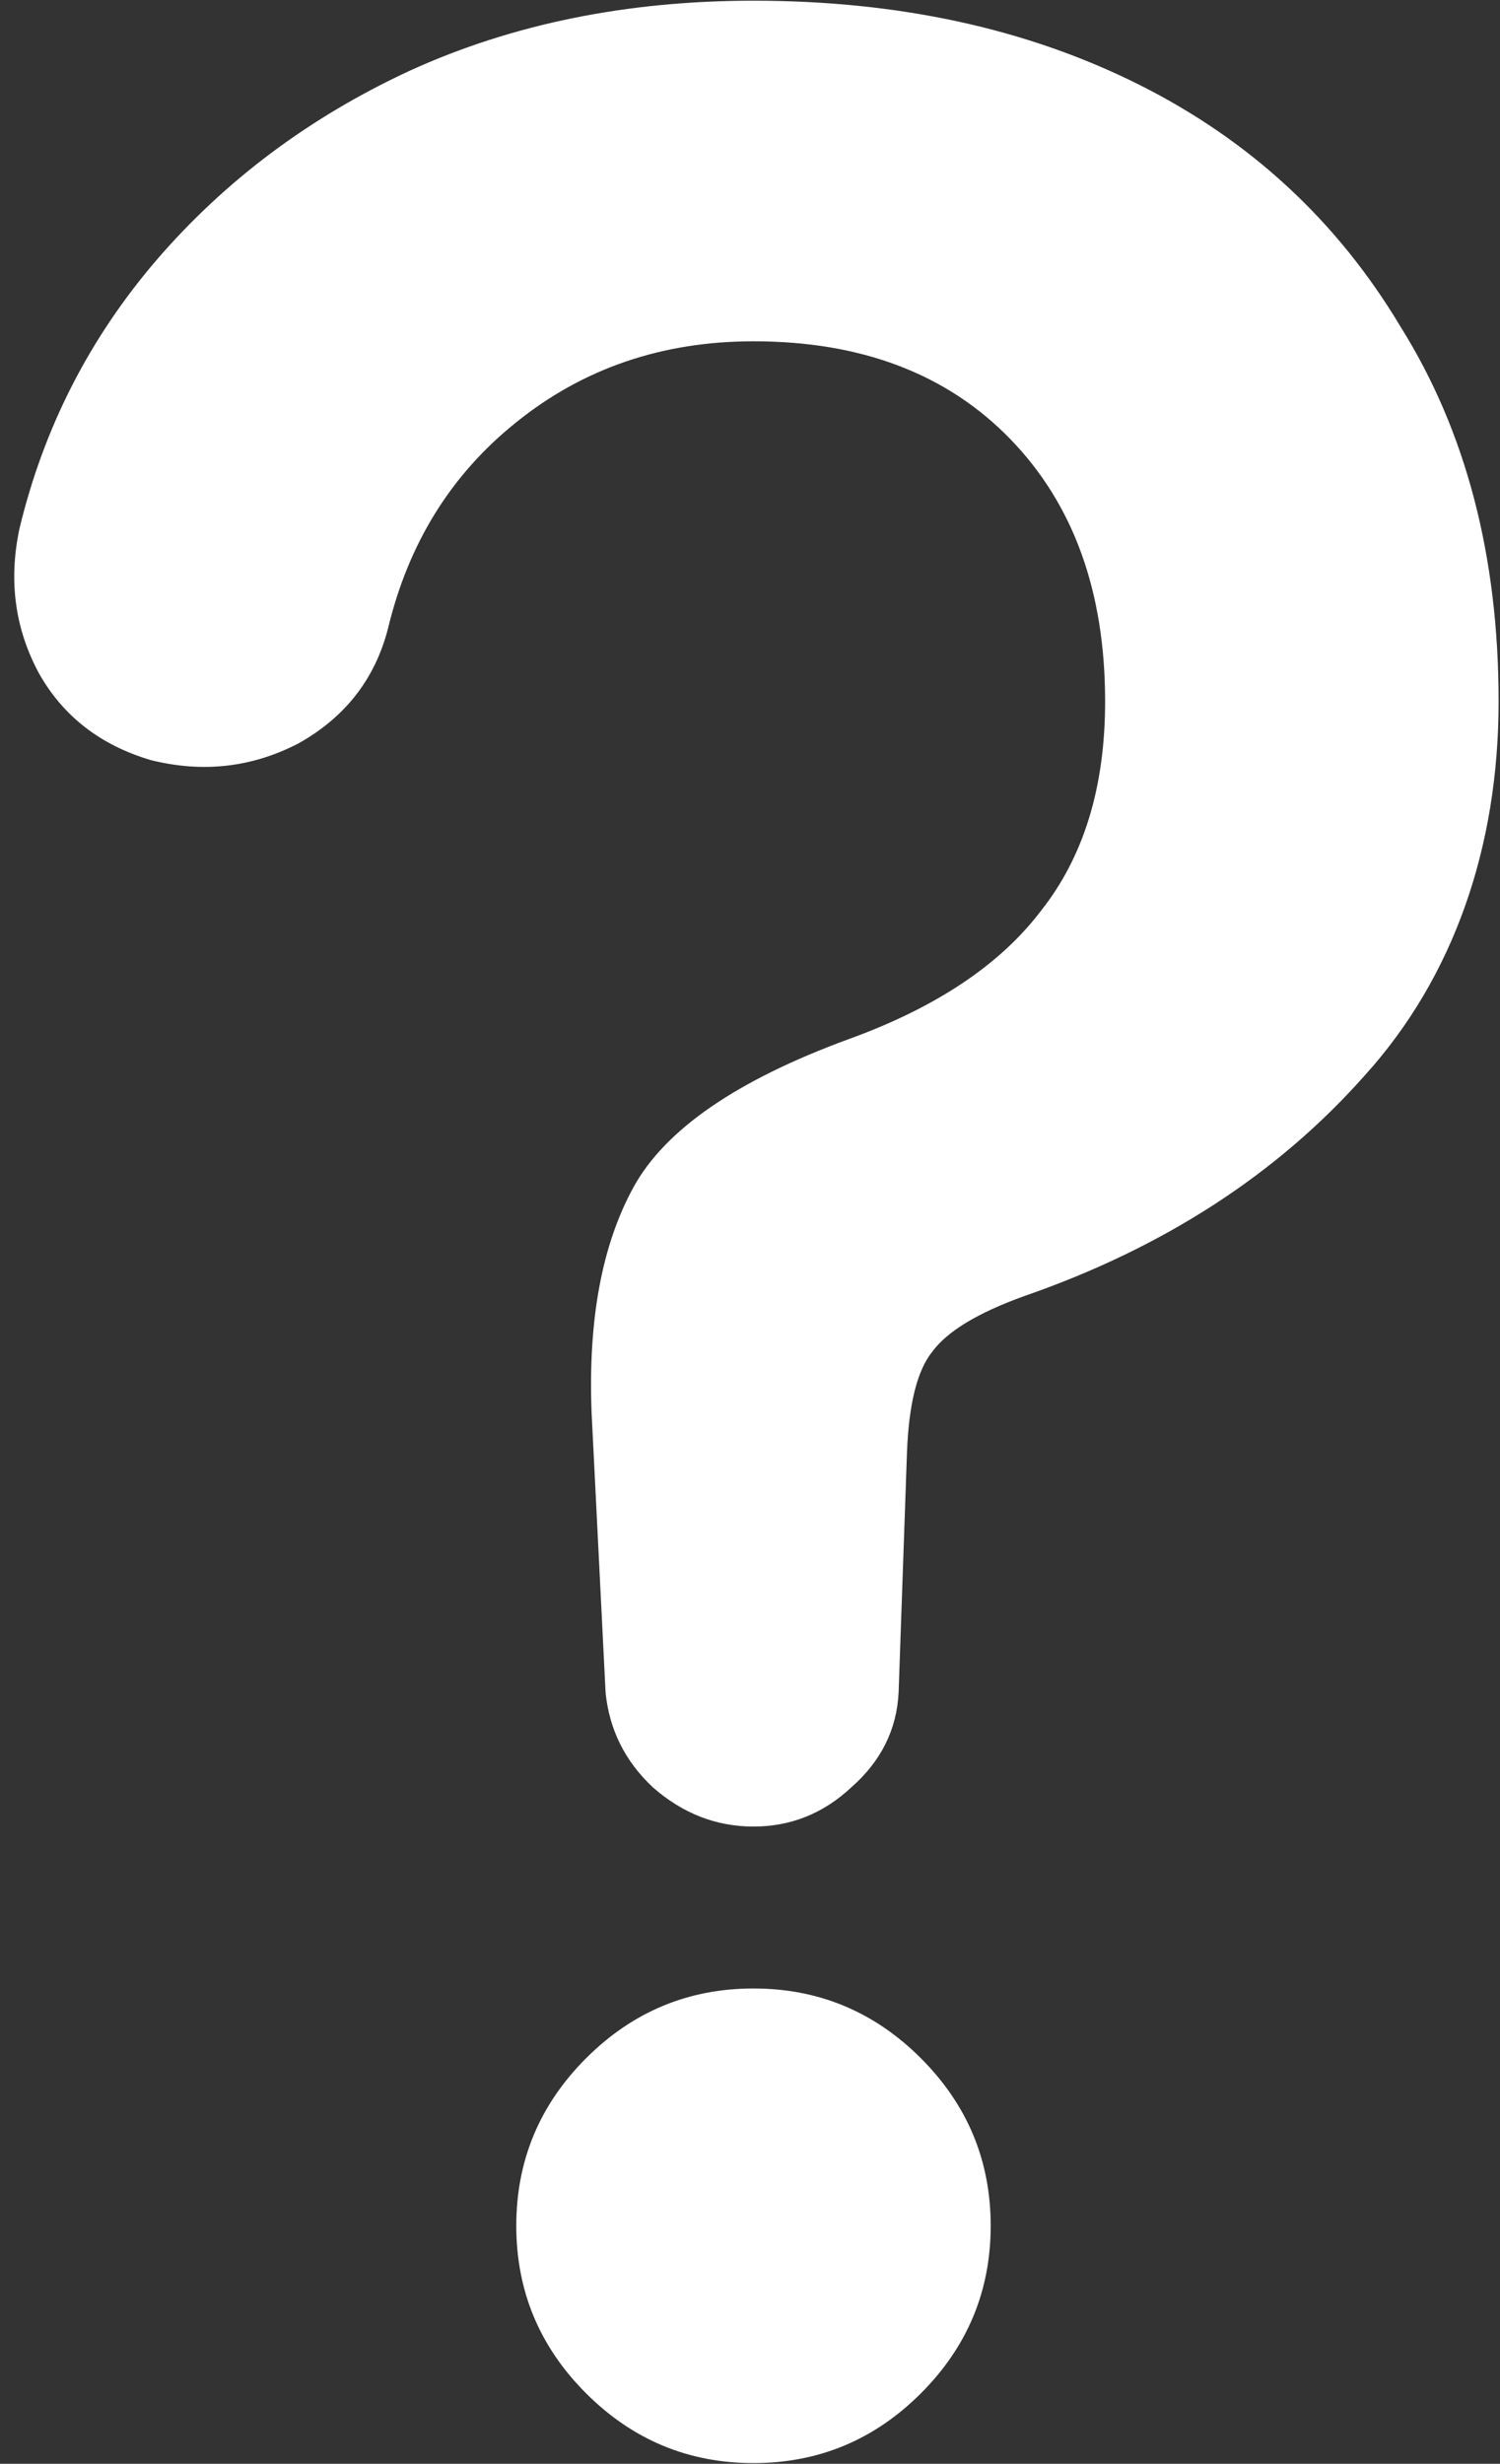
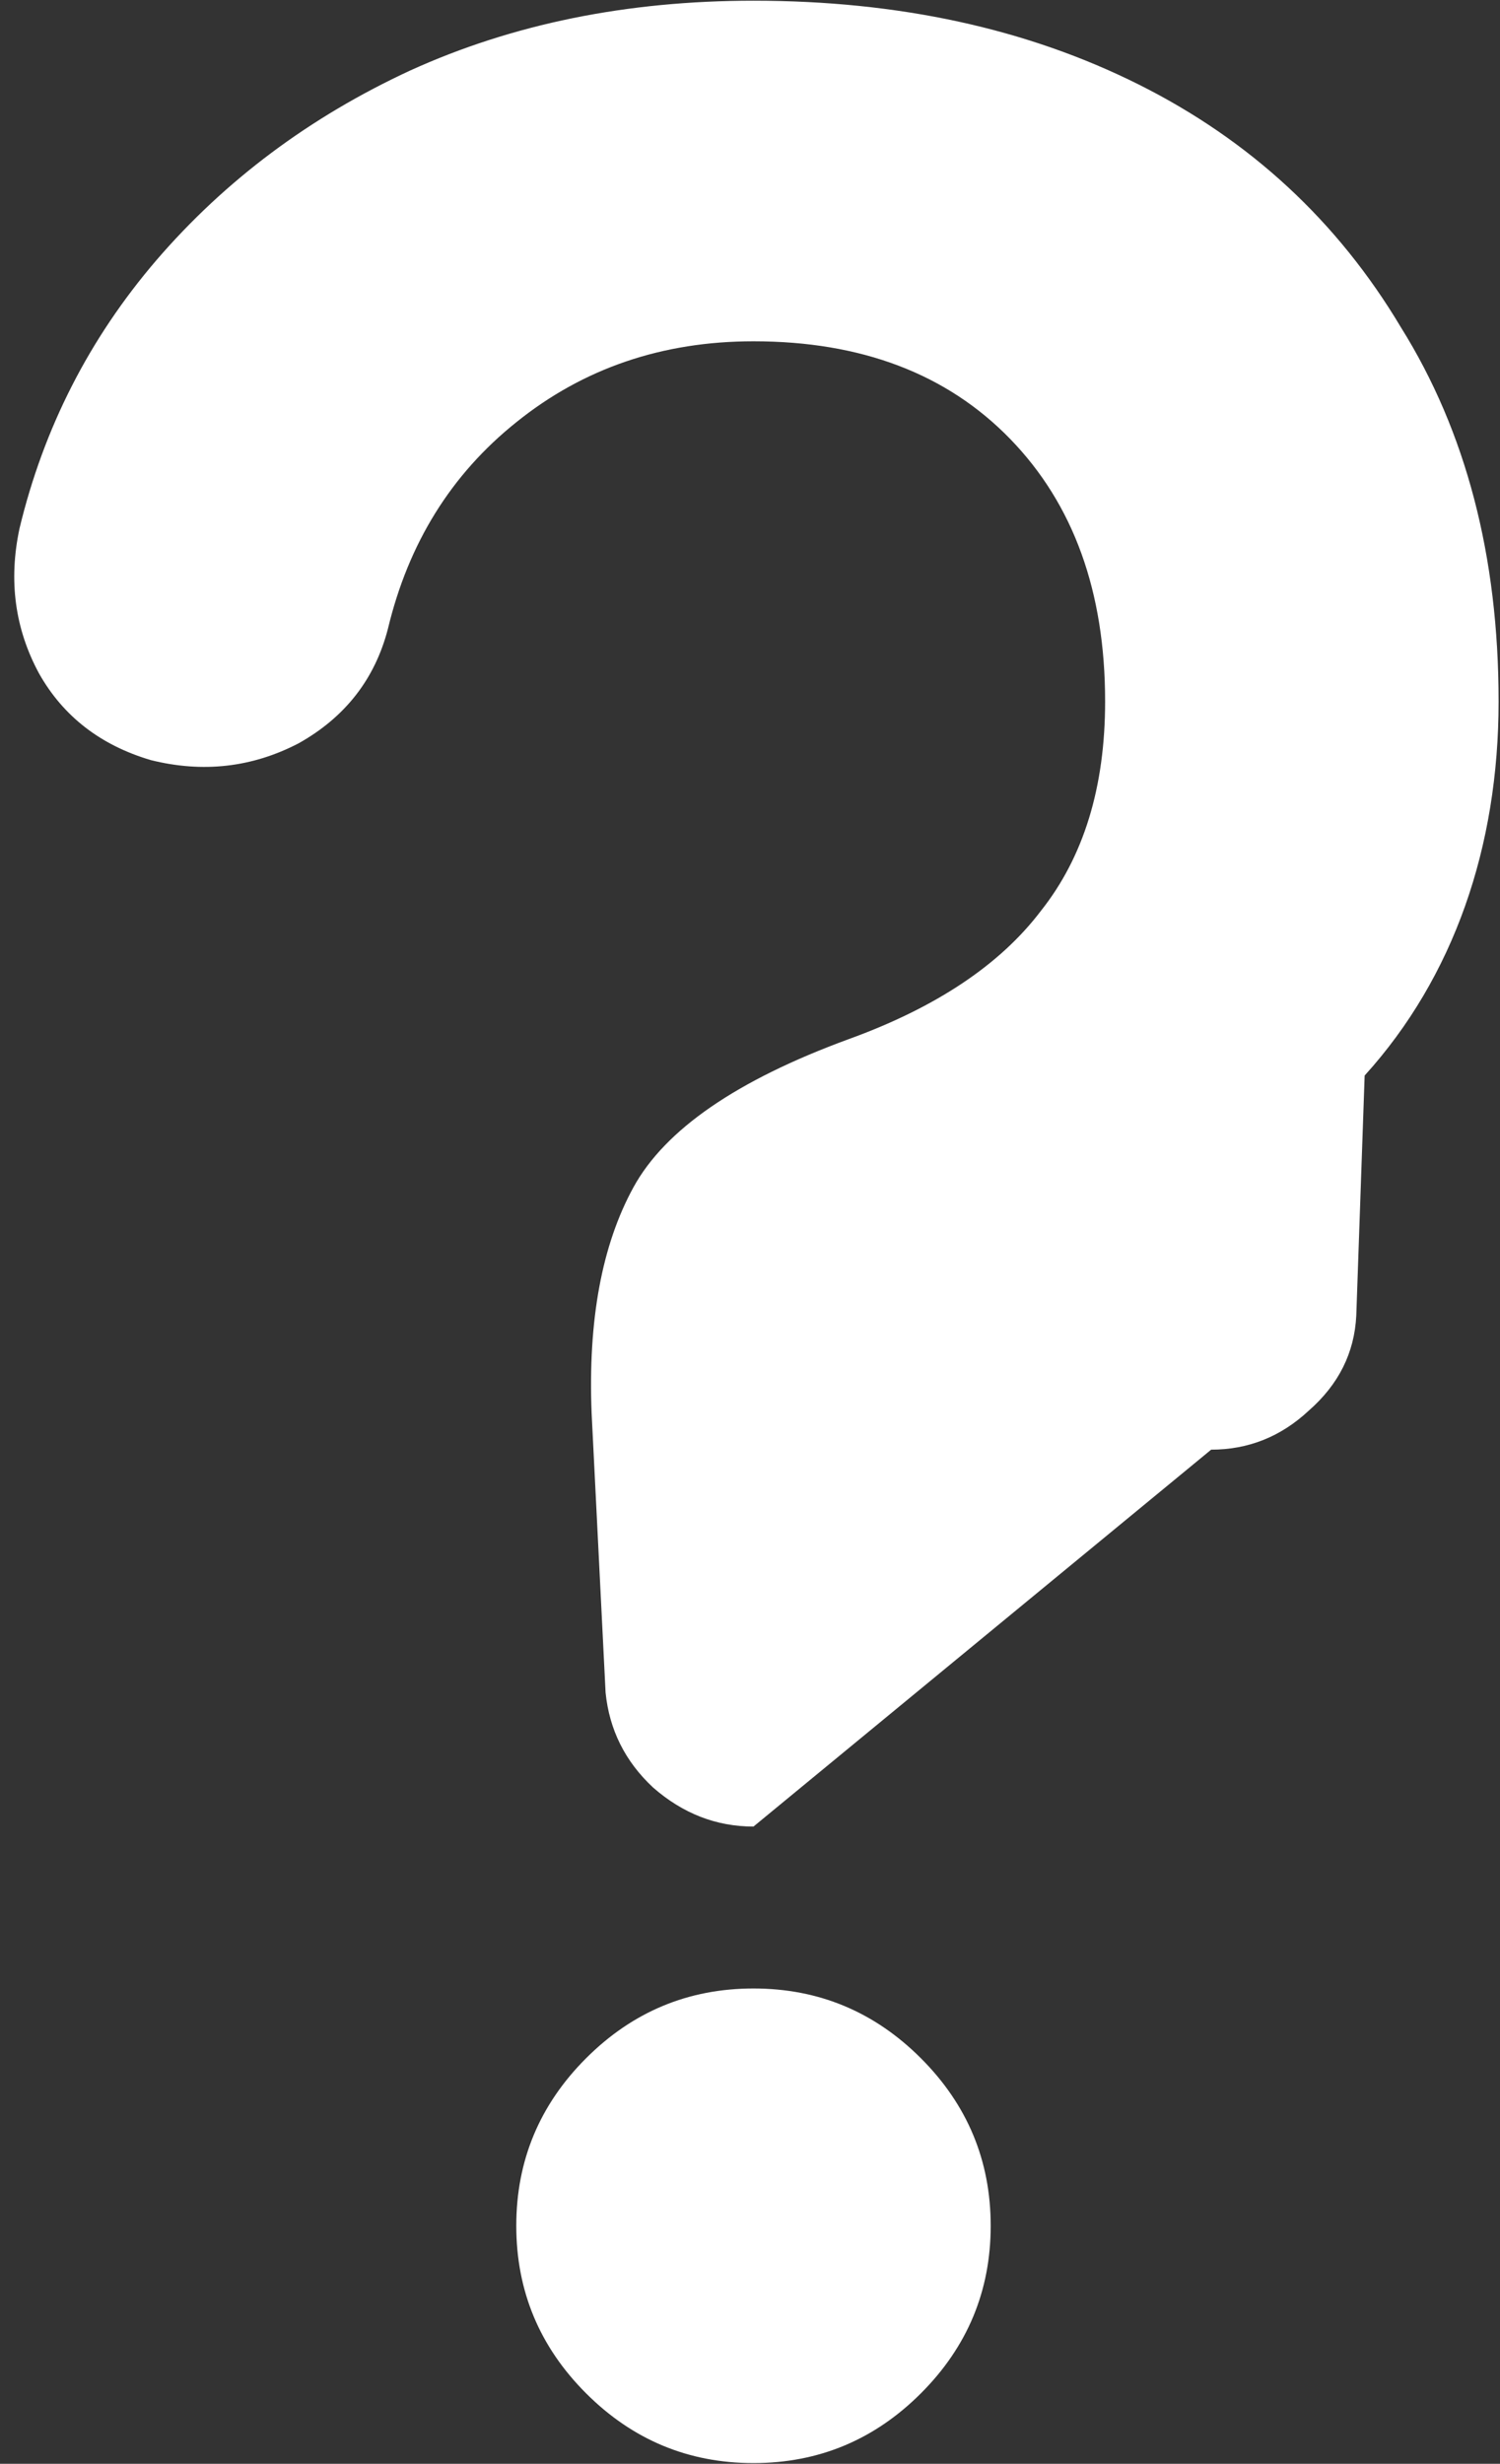
<svg xmlns="http://www.w3.org/2000/svg" id="_レイヤー_1" data-name="レイヤー 1" viewBox="0 0 430 706">
  <rect x="0" y="0" width="430" height="706" fill="#333333" stroke="none" />
  <defs>
    <style>
      .cls-1 {
        fill: #fff;
      }
    </style>
  </defs>
-   <path class="cls-1" d="M216,523.4c-10.67,0-20.27-3.73-28.8-11.2-8-7.47-12.53-16.53-13.6-27.2l-4-80c-1.07-26.67,2.93-48.27,12-64.8,9.07-16.53,29.6-30.67,61.6-42.4,25.07-9.07,43.47-21.33,55.2-36.8,12.27-15.47,18.4-35.47,18.4-60,0-31.47-9.07-56.53-27.2-75.2-18.13-18.67-42.67-28-73.6-28-26.13,0-48.8,7.73-68,23.2-18.67,14.93-30.93,34.67-36.8,59.2-3.73,14.4-12.27,25.33-25.6,32.8-13.33,6.93-27.47,8.53-42.4,4.8-14.4-4.27-25.07-12.53-32-24.8-6.93-12.8-8.8-26.67-5.6-41.6,6.93-28.8,20-54.4,39.2-76.8,19.73-22.93,44-41.07,72.8-54.4C146.93,6.87,179.73,.2,216,.2c41.6,0,78.4,8,110.4,24,32,16,57.07,39.2,75.2,69.6,18.67,29.87,28,65.6,28,107.2s-12.8,78.93-38.4,107.2c-25.07,28.27-57.6,49.33-97.6,63.2-13.33,4.8-22.13,10.13-26.4,16-4.27,5.33-6.67,14.93-7.2,28.8l-2.4,68.8c-.53,10.67-5.07,19.73-13.6,27.2-8,7.47-17.33,11.2-28,11.2Zm0,182.4c-18.67,0-34.67-6.67-48-20s-20-29.33-20-48,6.67-34.67,20-48,29.33-20,48-20,34.67,6.67,48,20c13.33,13.33,20,29.33,20,48s-6.67,34.67-20,48c-13.33,13.33-29.33,20-48,20Z" />
+   <path class="cls-1" d="M216,523.4c-10.67,0-20.27-3.73-28.8-11.2-8-7.47-12.53-16.53-13.6-27.2l-4-80c-1.07-26.67,2.93-48.27,12-64.8,9.07-16.53,29.6-30.67,61.6-42.4,25.07-9.07,43.47-21.33,55.2-36.8,12.27-15.47,18.4-35.47,18.4-60,0-31.47-9.07-56.53-27.2-75.2-18.13-18.67-42.67-28-73.6-28-26.13,0-48.8,7.73-68,23.2-18.67,14.93-30.93,34.67-36.8,59.2-3.73,14.4-12.27,25.33-25.6,32.8-13.33,6.93-27.47,8.53-42.4,4.8-14.4-4.27-25.07-12.53-32-24.8-6.93-12.8-8.8-26.67-5.6-41.6,6.93-28.8,20-54.4,39.2-76.8,19.73-22.93,44-41.07,72.8-54.4C146.93,6.87,179.73,.2,216,.2c41.6,0,78.4,8,110.4,24,32,16,57.07,39.2,75.2,69.6,18.67,29.87,28,65.6,28,107.2s-12.8,78.93-38.4,107.2l-2.4,68.8c-.53,10.67-5.07,19.73-13.6,27.2-8,7.47-17.33,11.2-28,11.2Zm0,182.4c-18.67,0-34.67-6.67-48-20s-20-29.33-20-48,6.67-34.67,20-48,29.33-20,48-20,34.67,6.67,48,20c13.33,13.33,20,29.33,20,48s-6.67,34.67-20,48c-13.33,13.33-29.33,20-48,20Z" />
</svg>